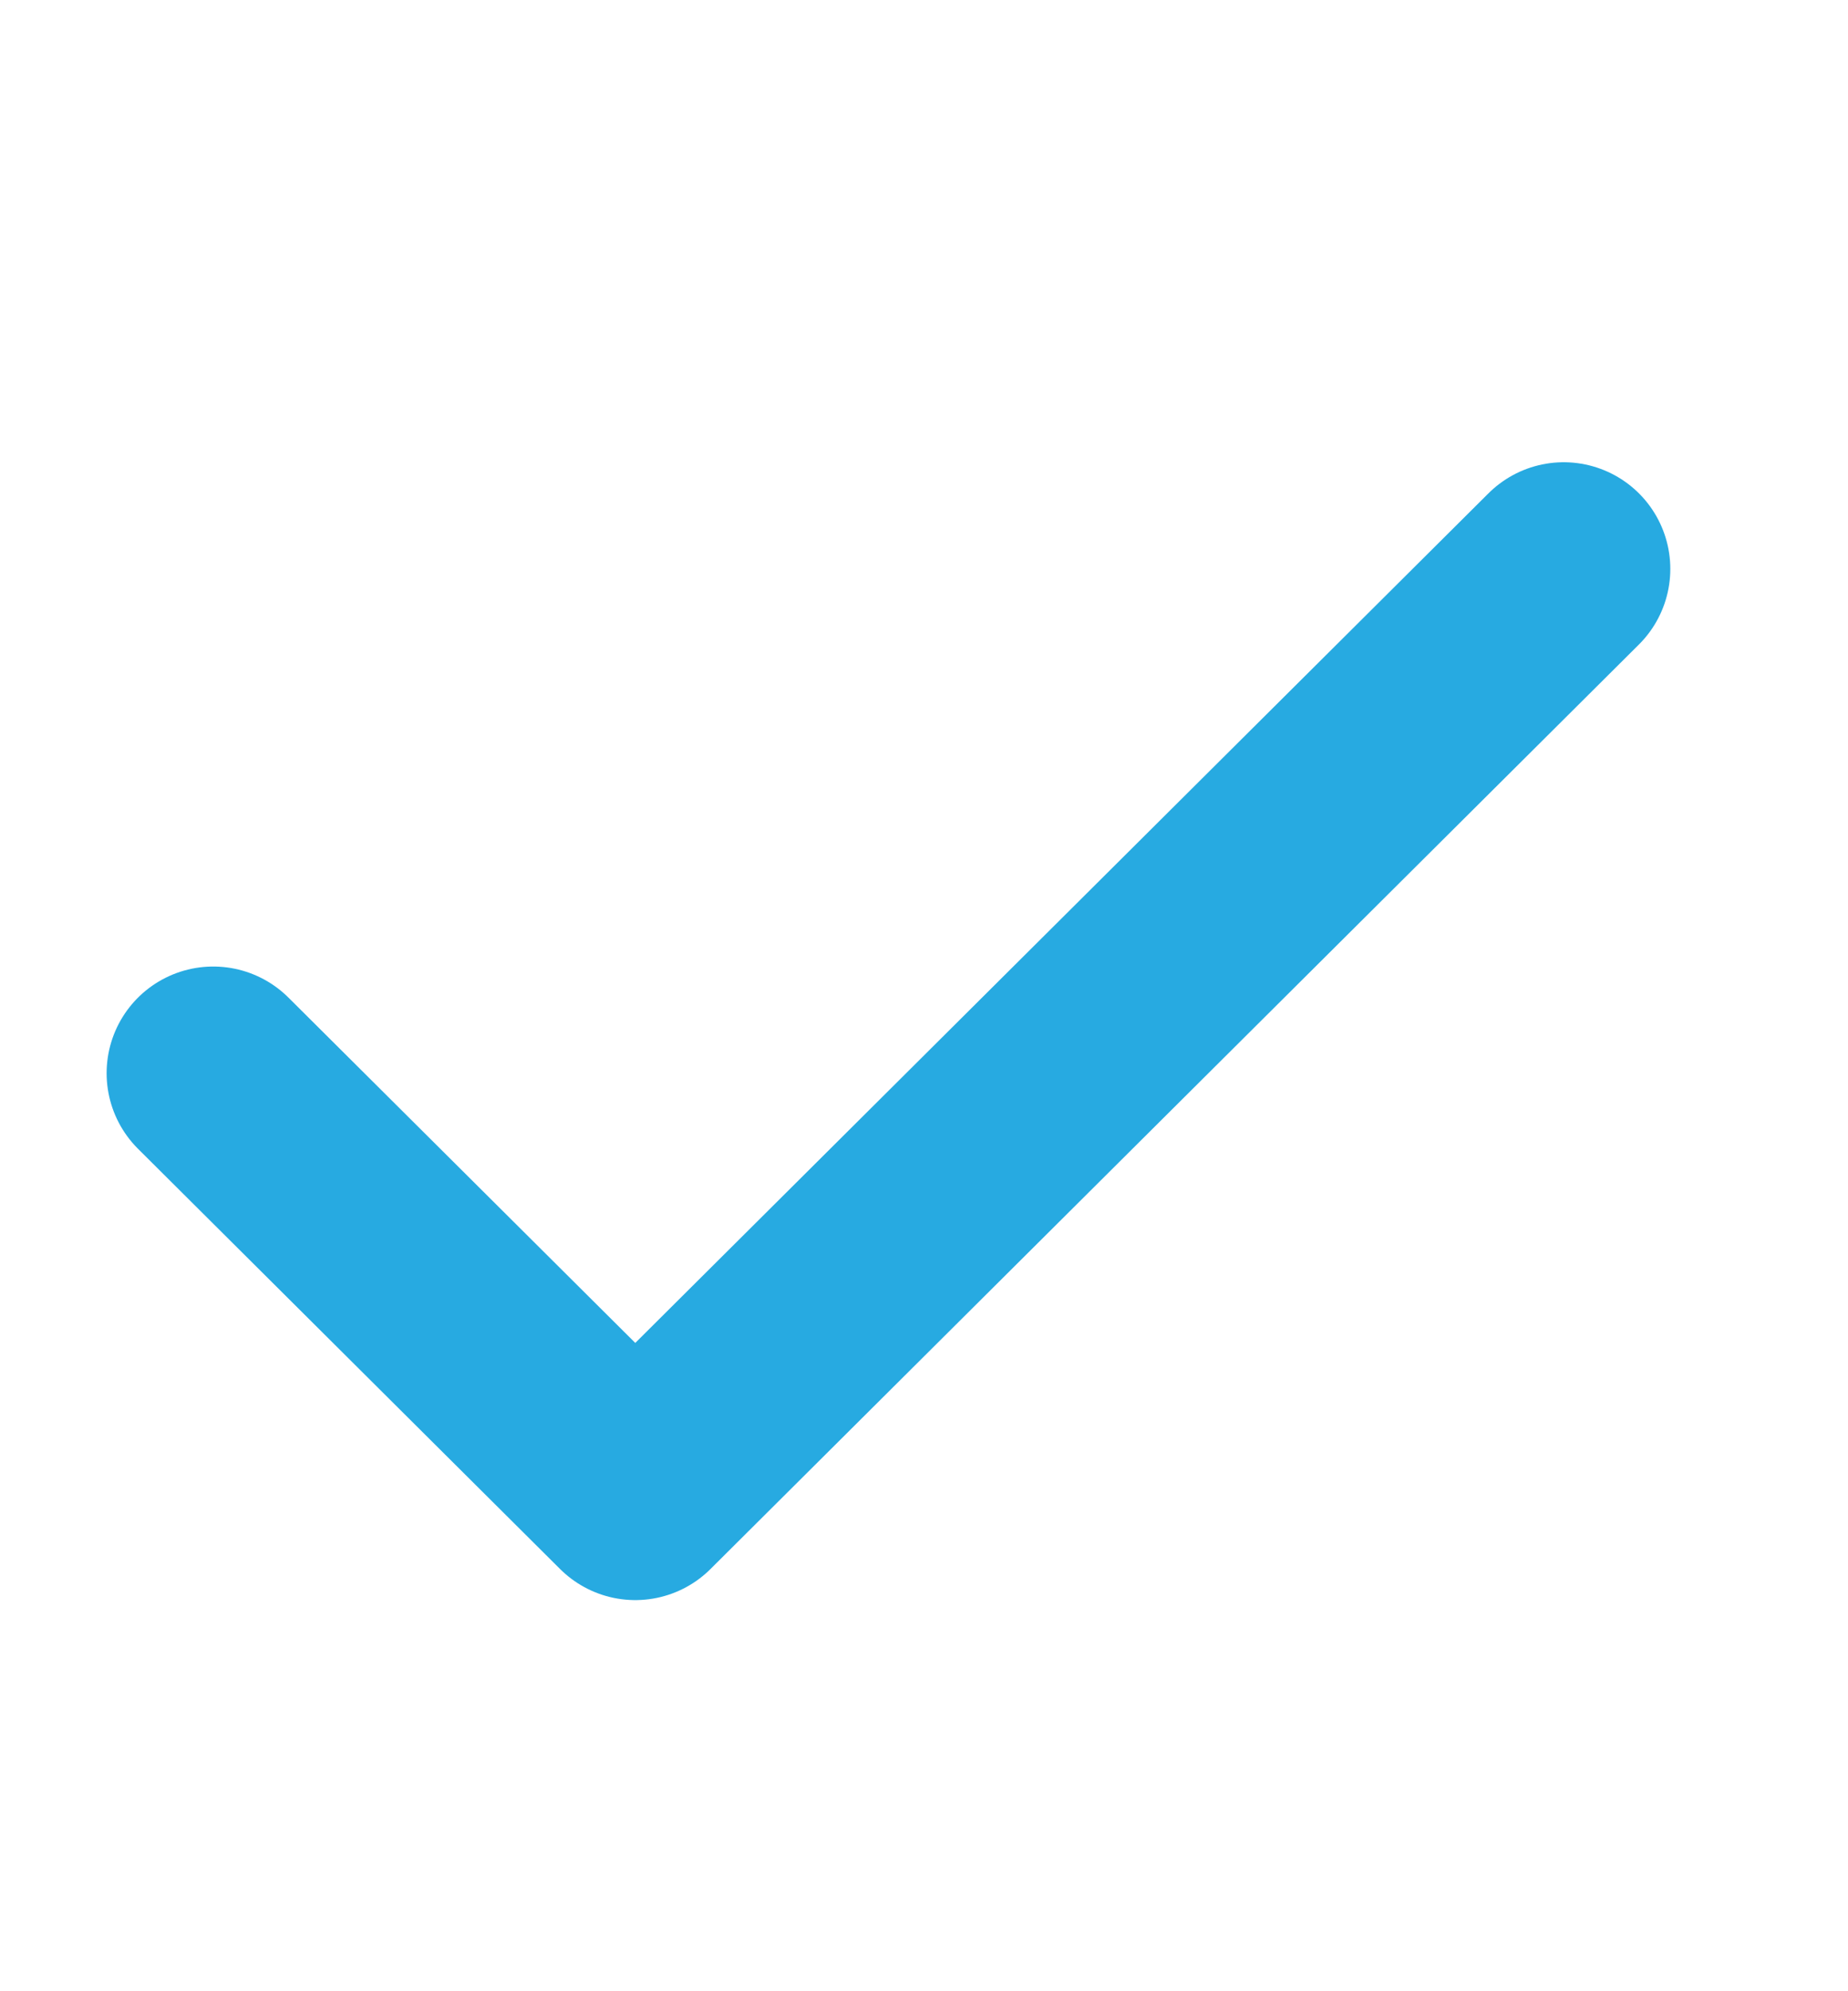
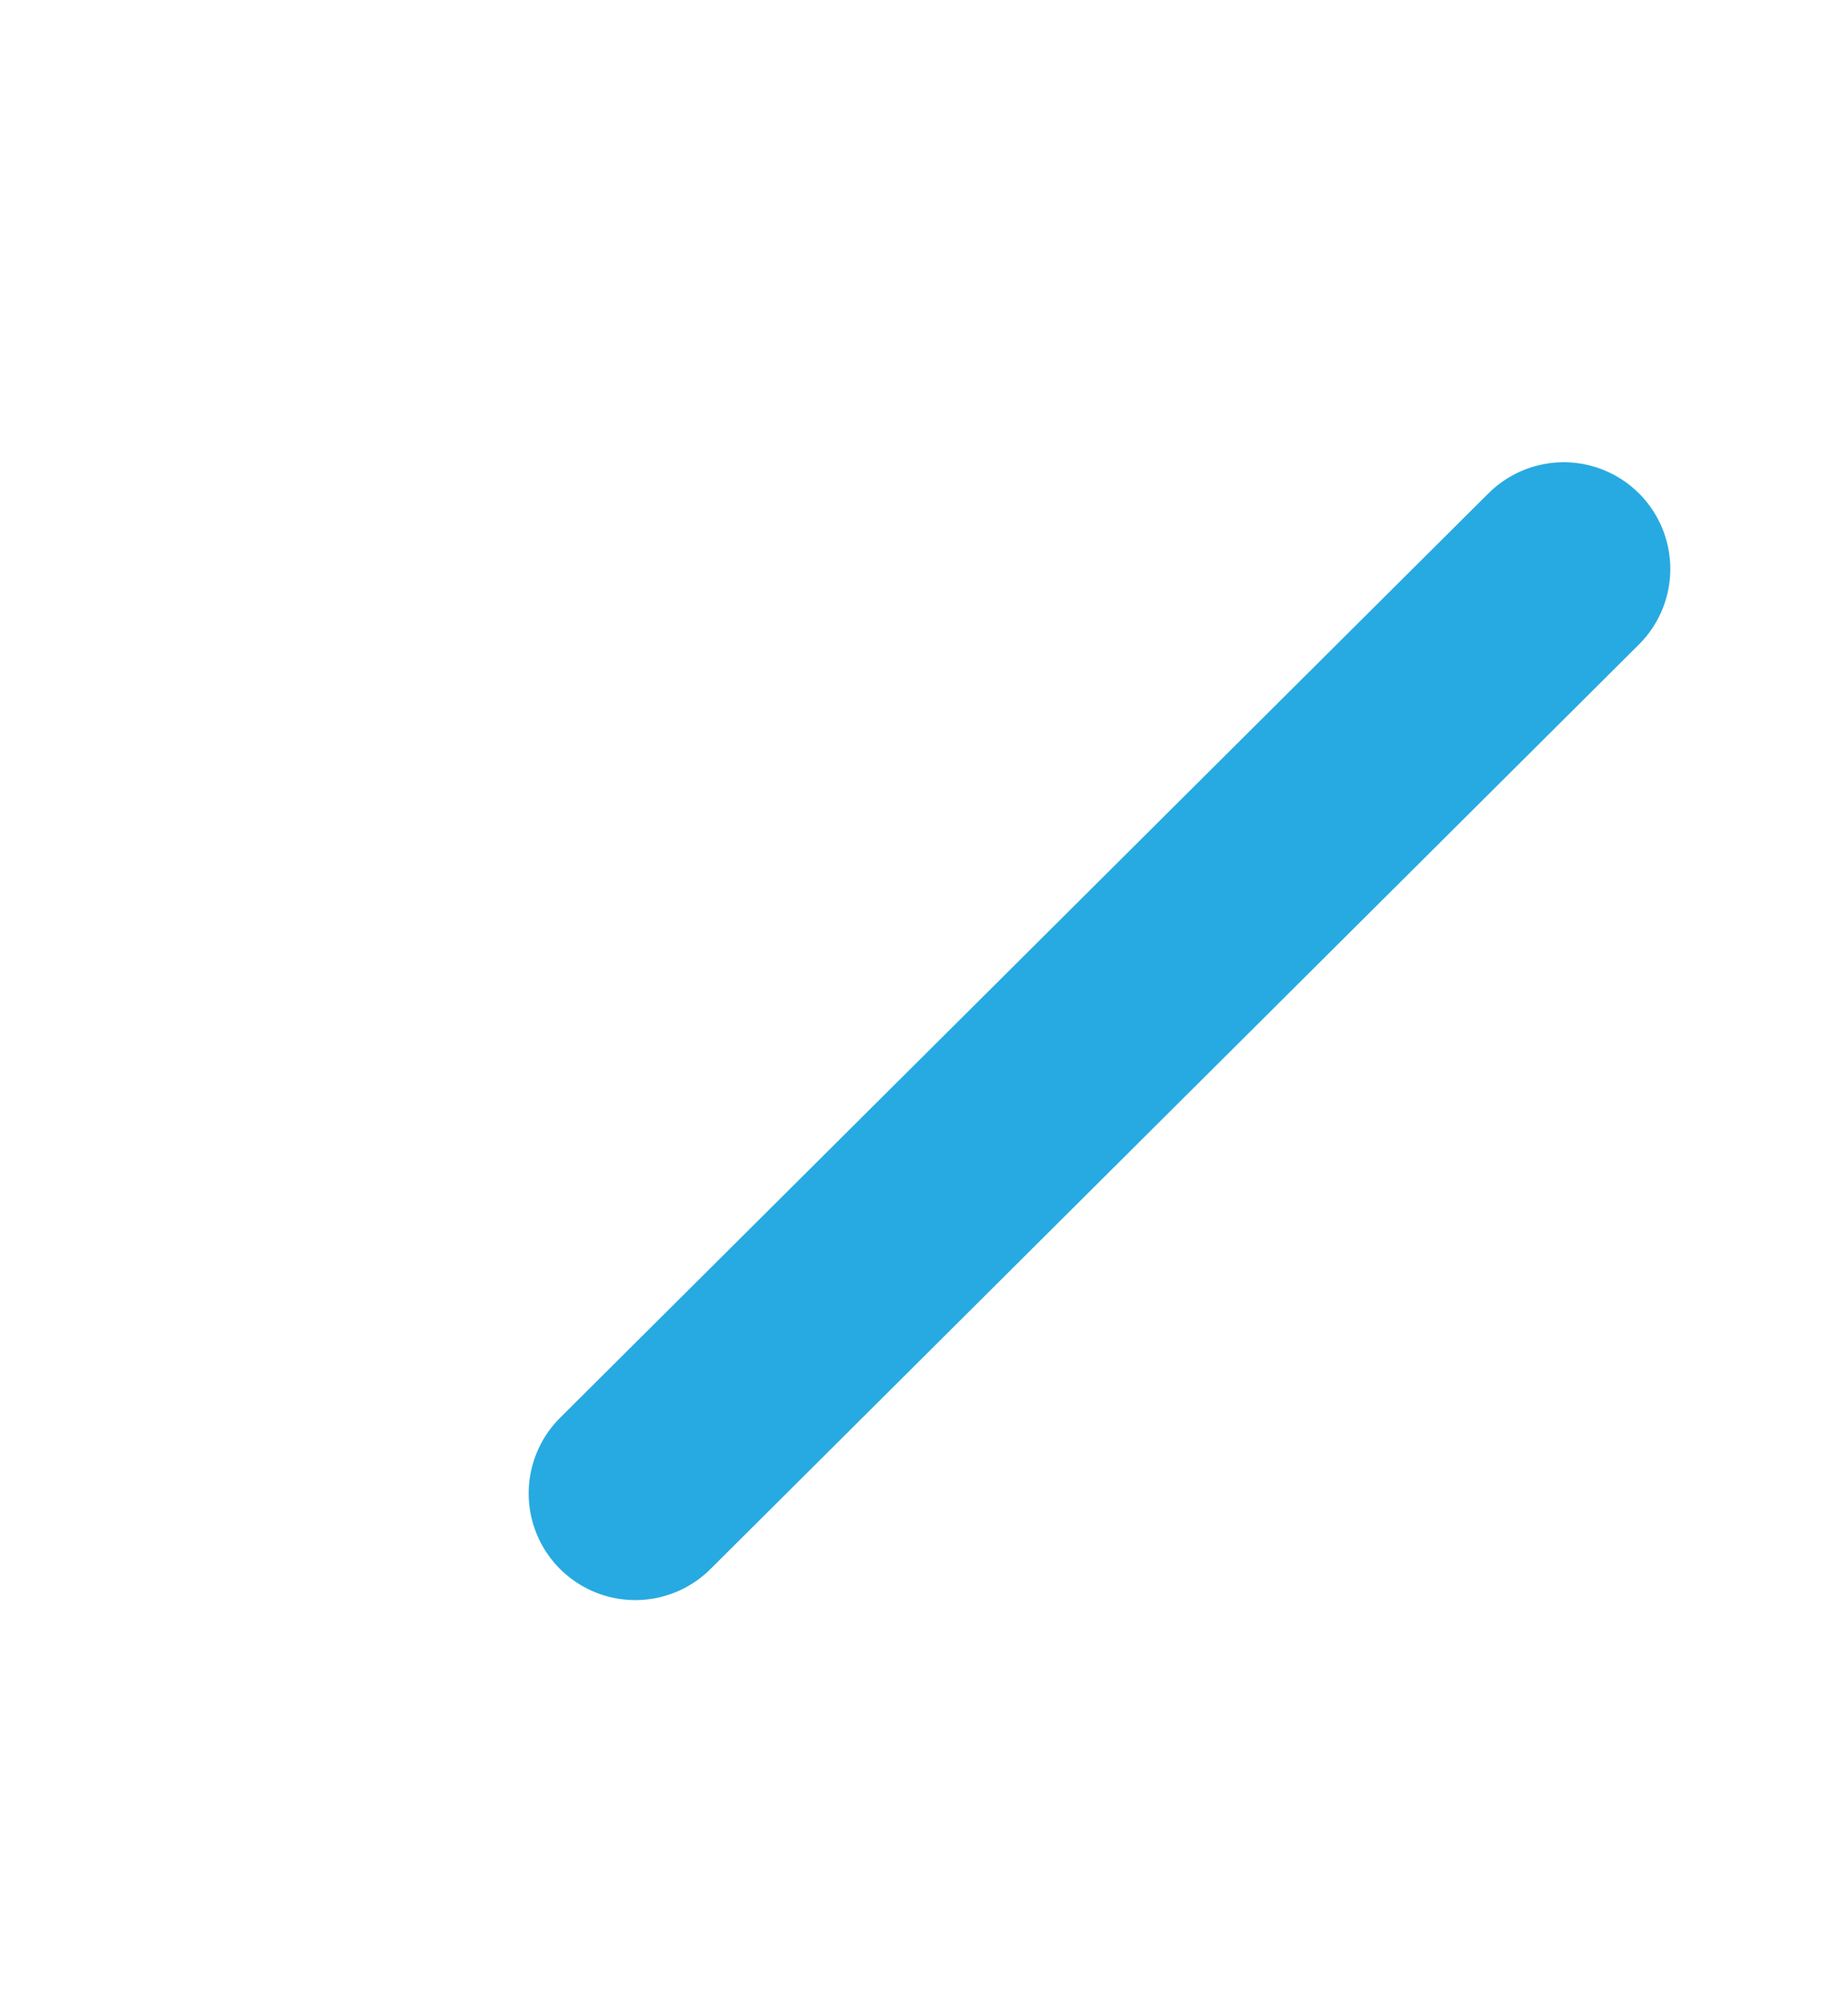
<svg xmlns="http://www.w3.org/2000/svg" width="26" height="28" viewBox="0 0 26 28" fill="none">
-   <path d="M22 8L8.938 21L3 15.091" stroke="#27AAE1" stroke-width="3" stroke-linecap="round" stroke-linejoin="round" />
+   <path d="M22 8L8.938 21" stroke="#27AAE1" stroke-width="3" stroke-linecap="round" stroke-linejoin="round" />
</svg>